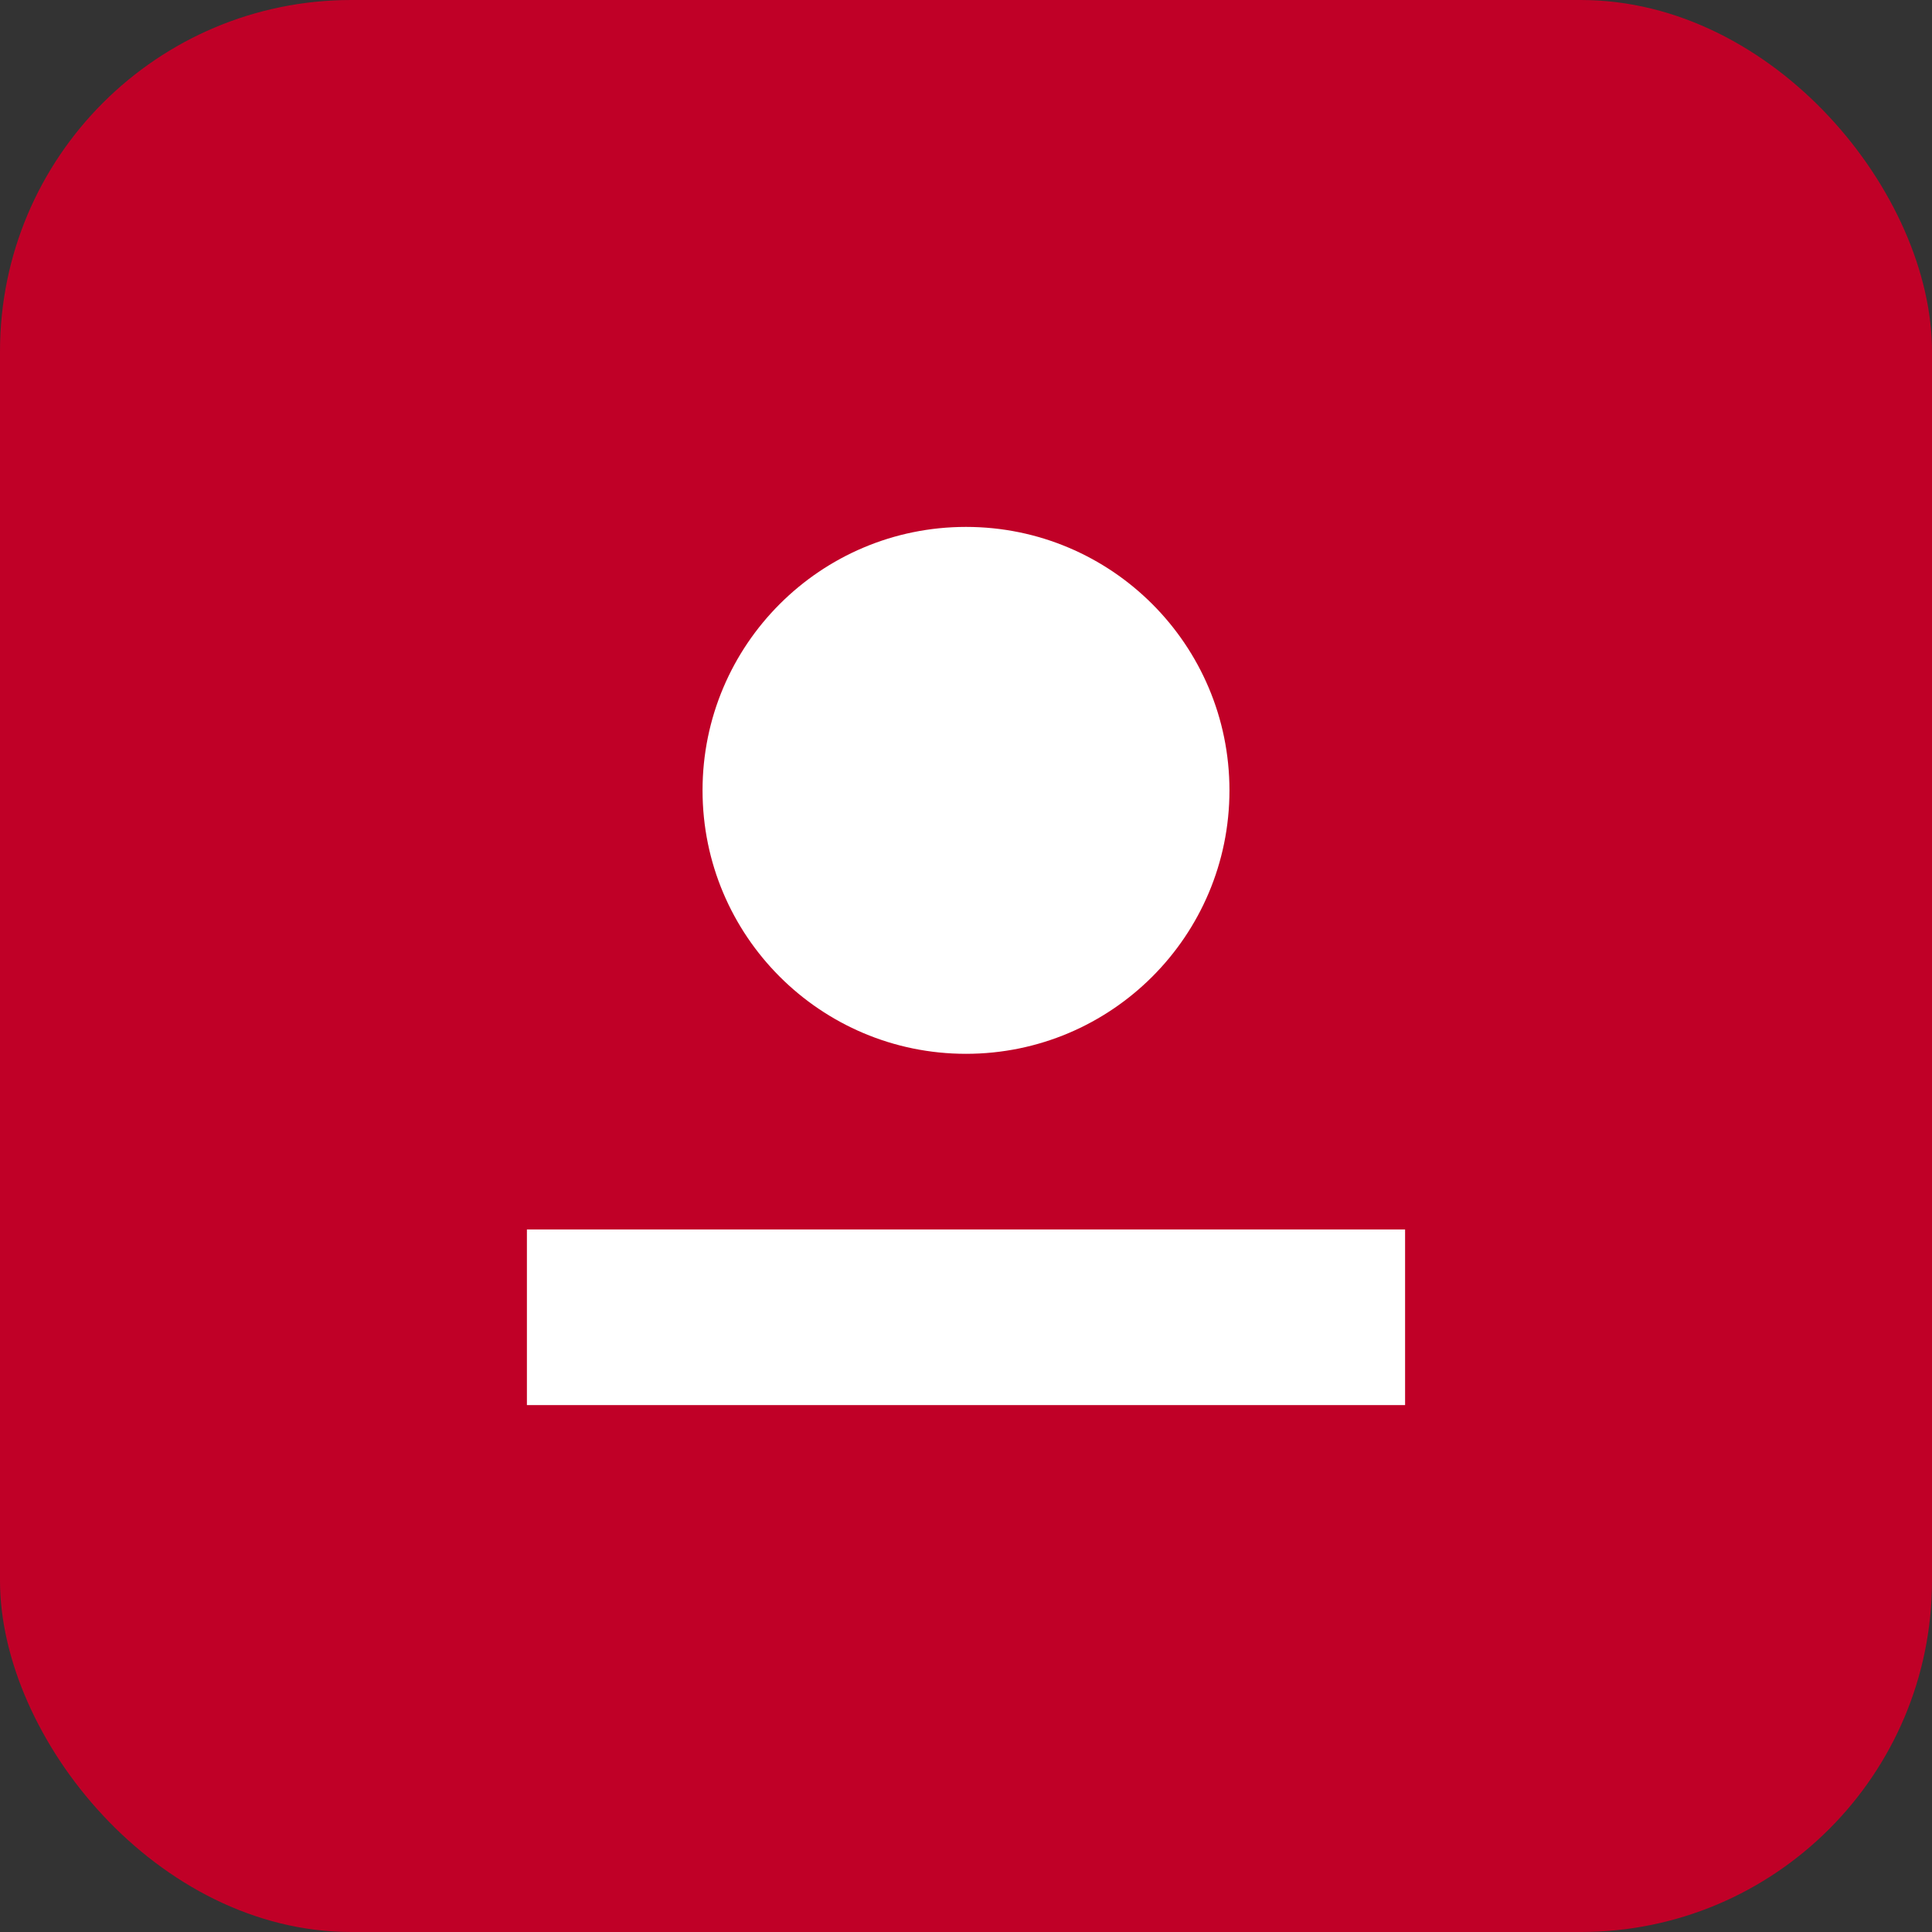
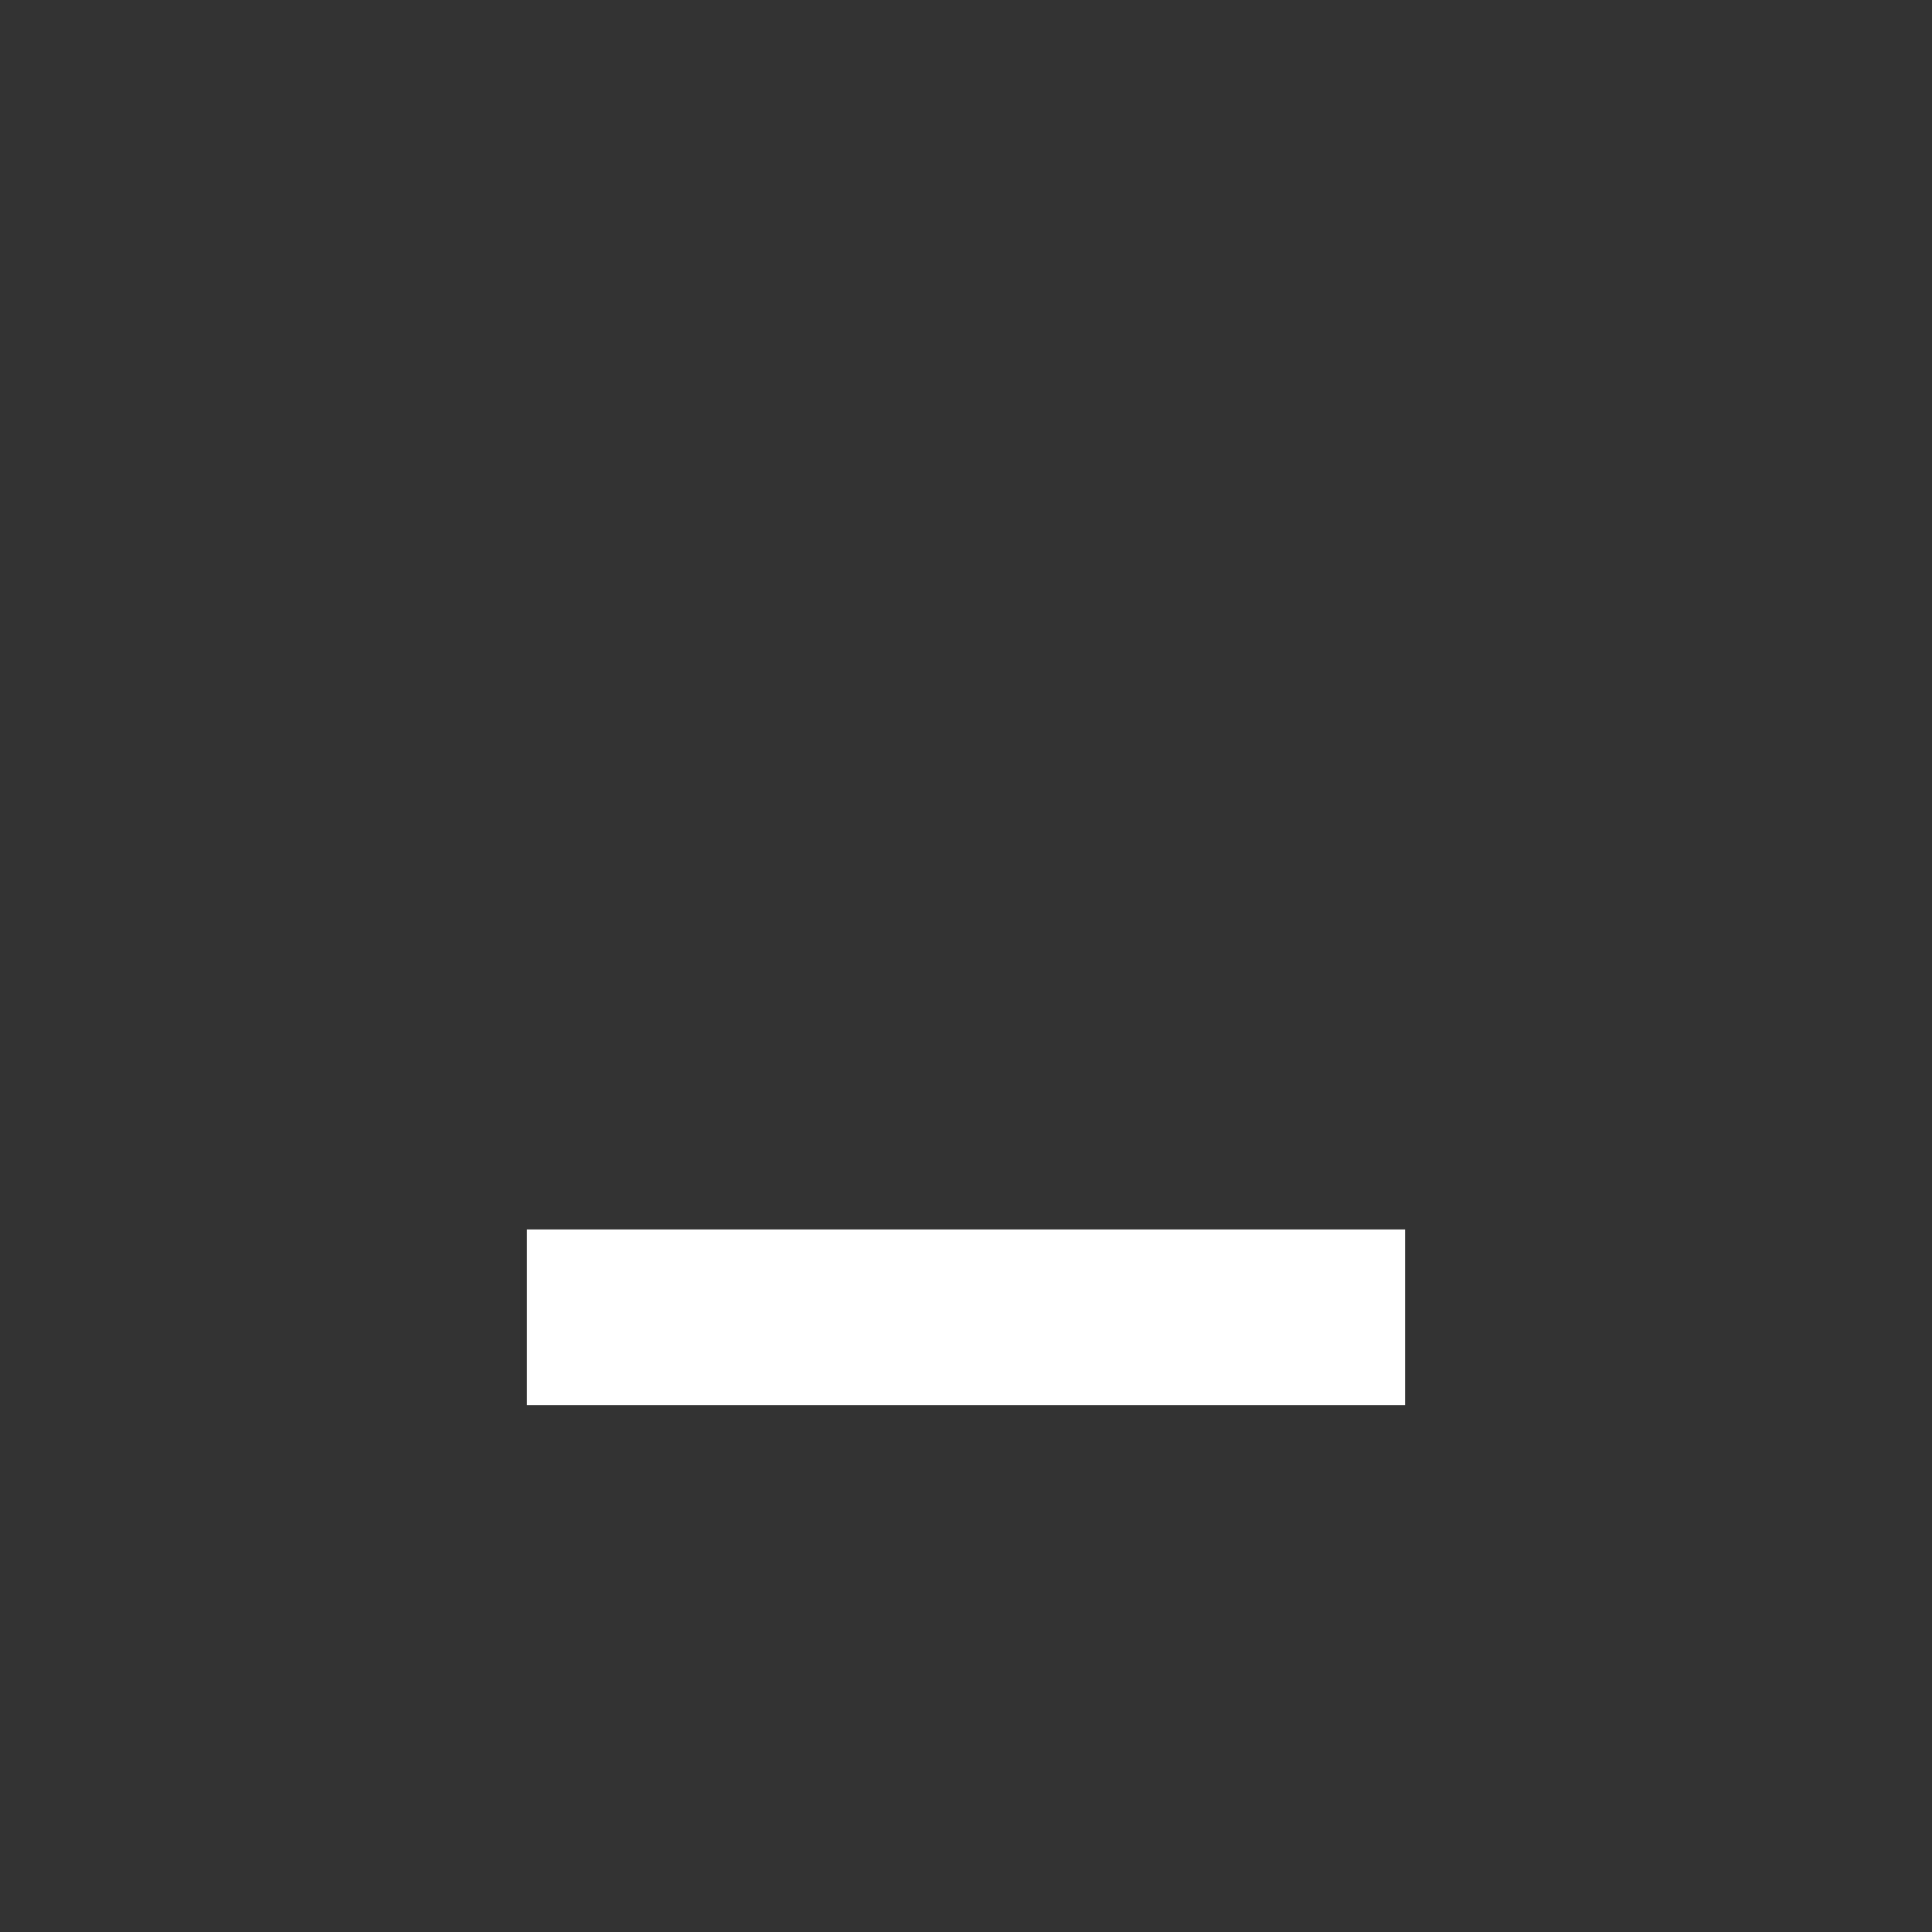
<svg xmlns="http://www.w3.org/2000/svg" width="11" height="11" viewBox="0 0 11 11" fill="none">
  <rect x="0" y="0" width="11" height="11" fill="#333333" stroke="none" />
-   <rect width="11" height="11" rx="2" fill="#C00027" />
-   <circle cx="5.5" cy="4.5" r="1.5" fill="white" />
  <rect x="3" y="7" width="5" height="1" fill="white" />
</svg>